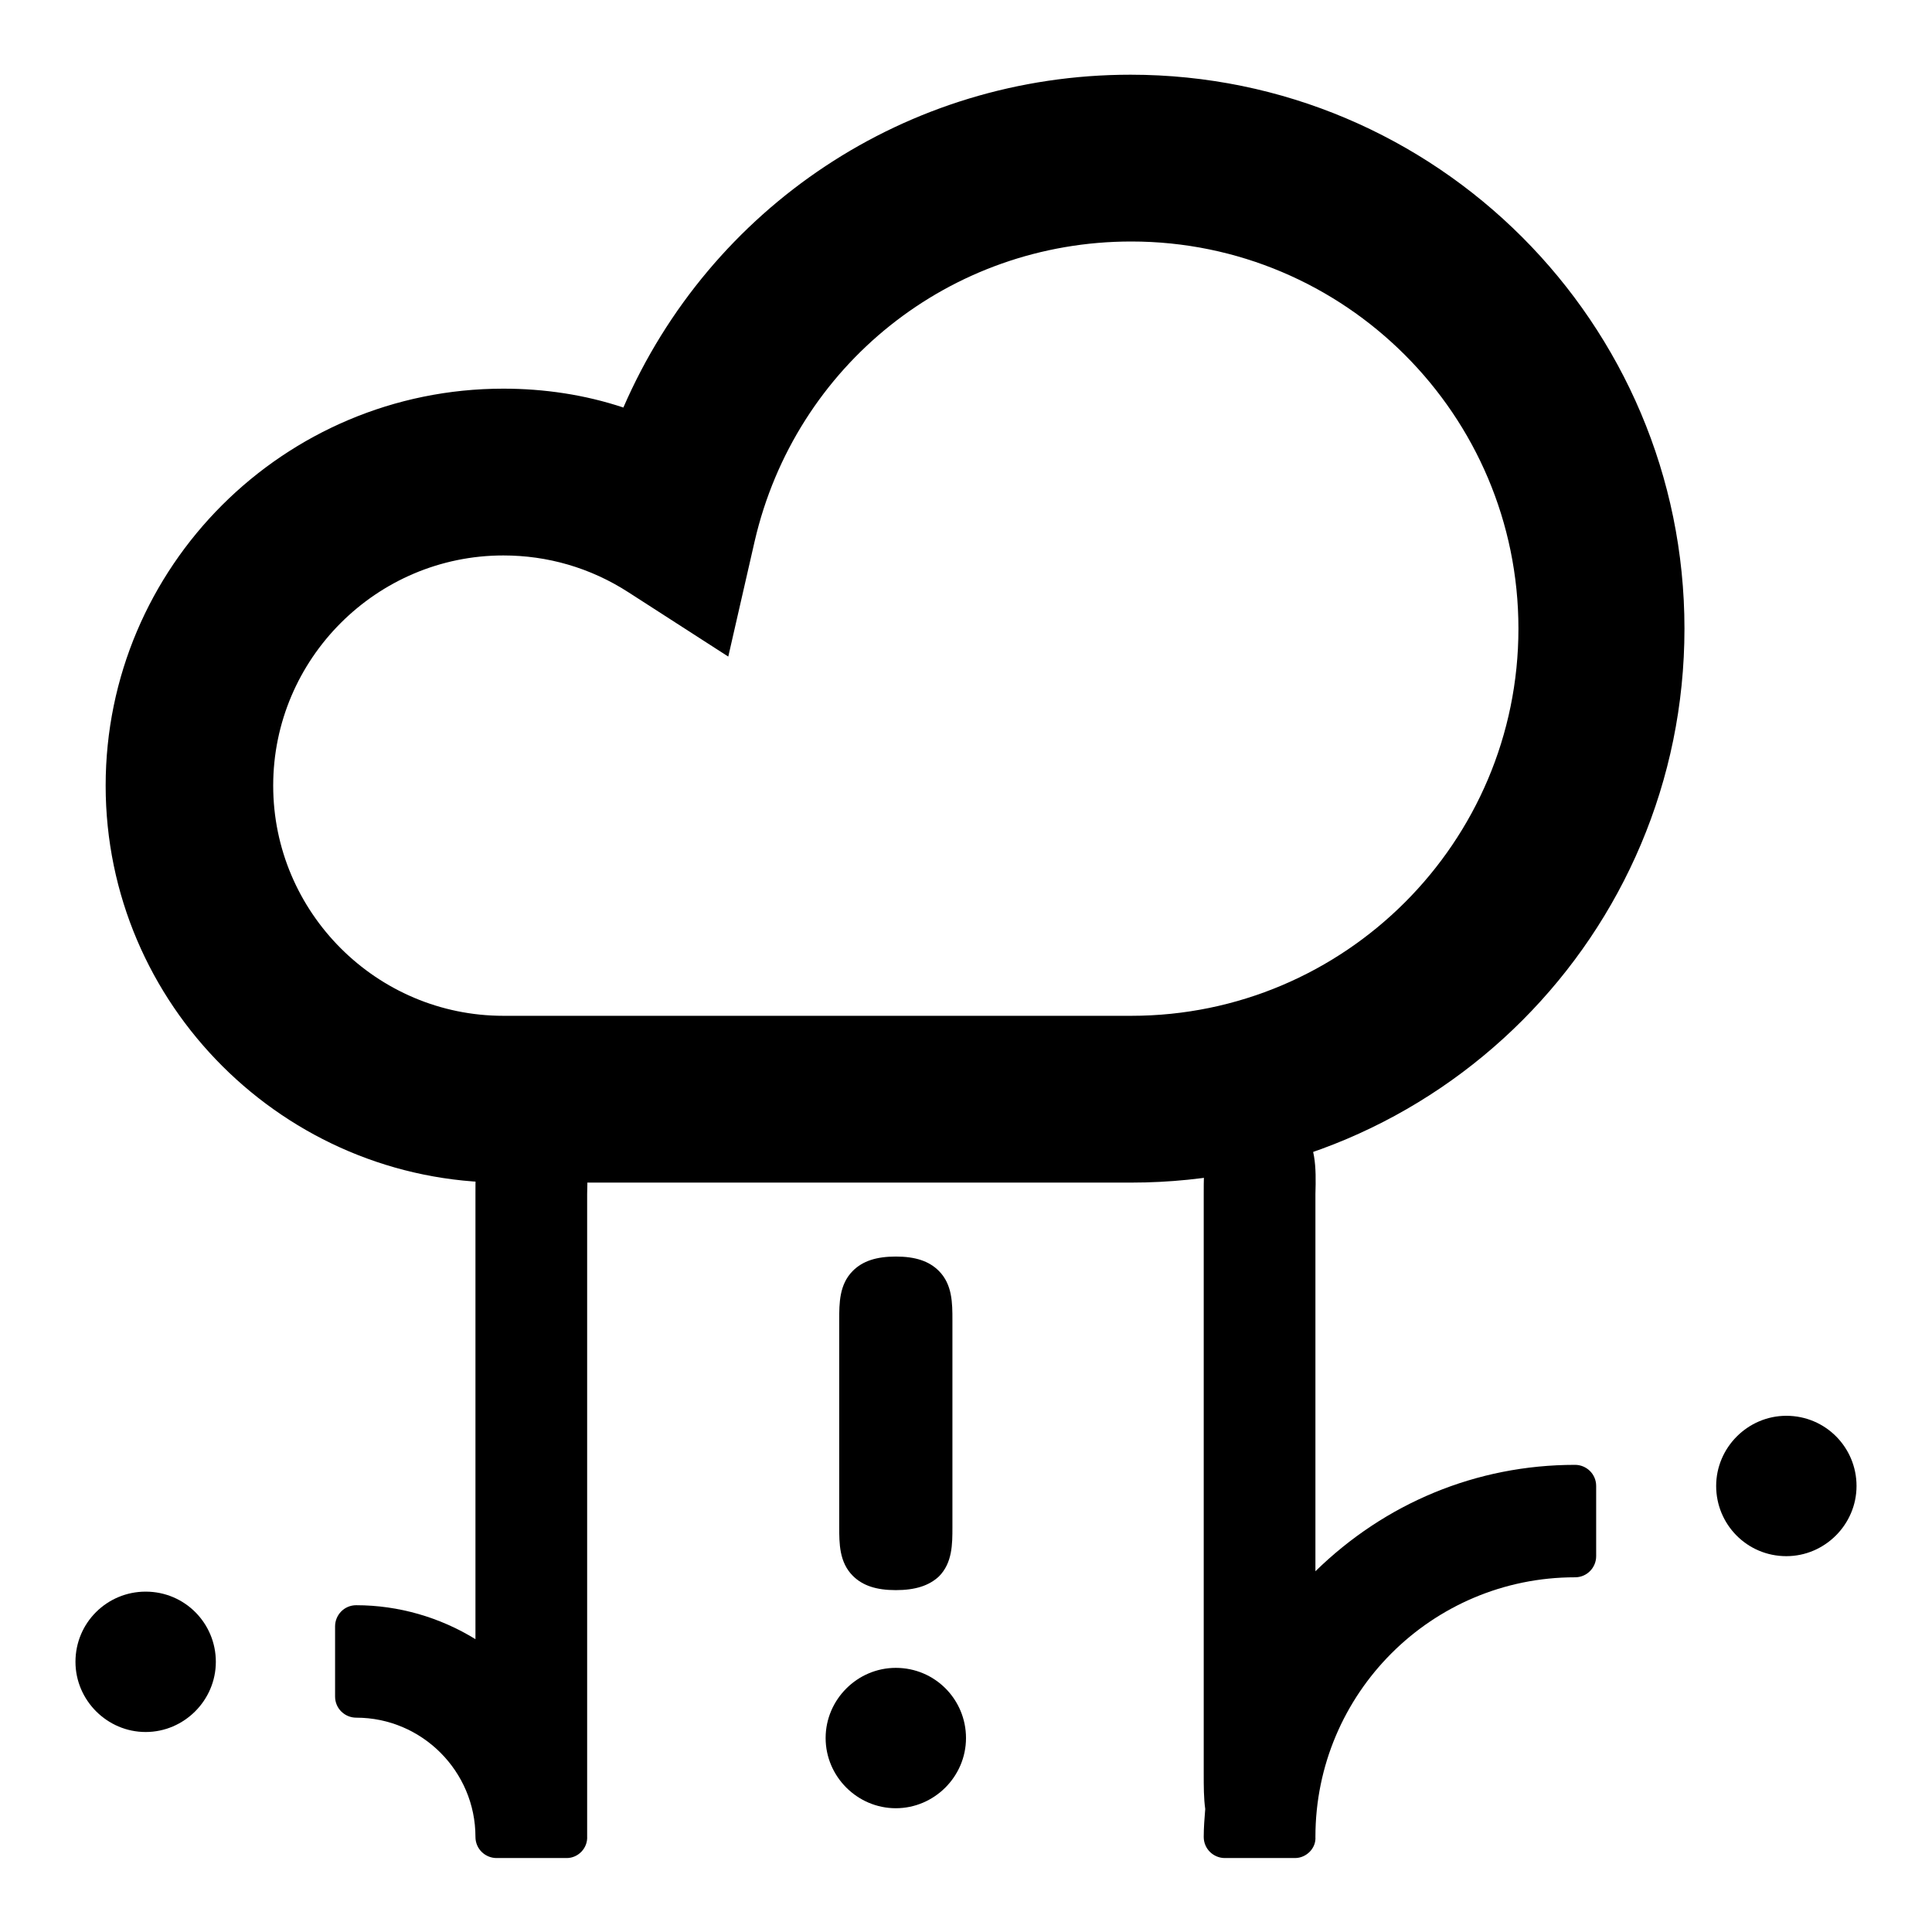
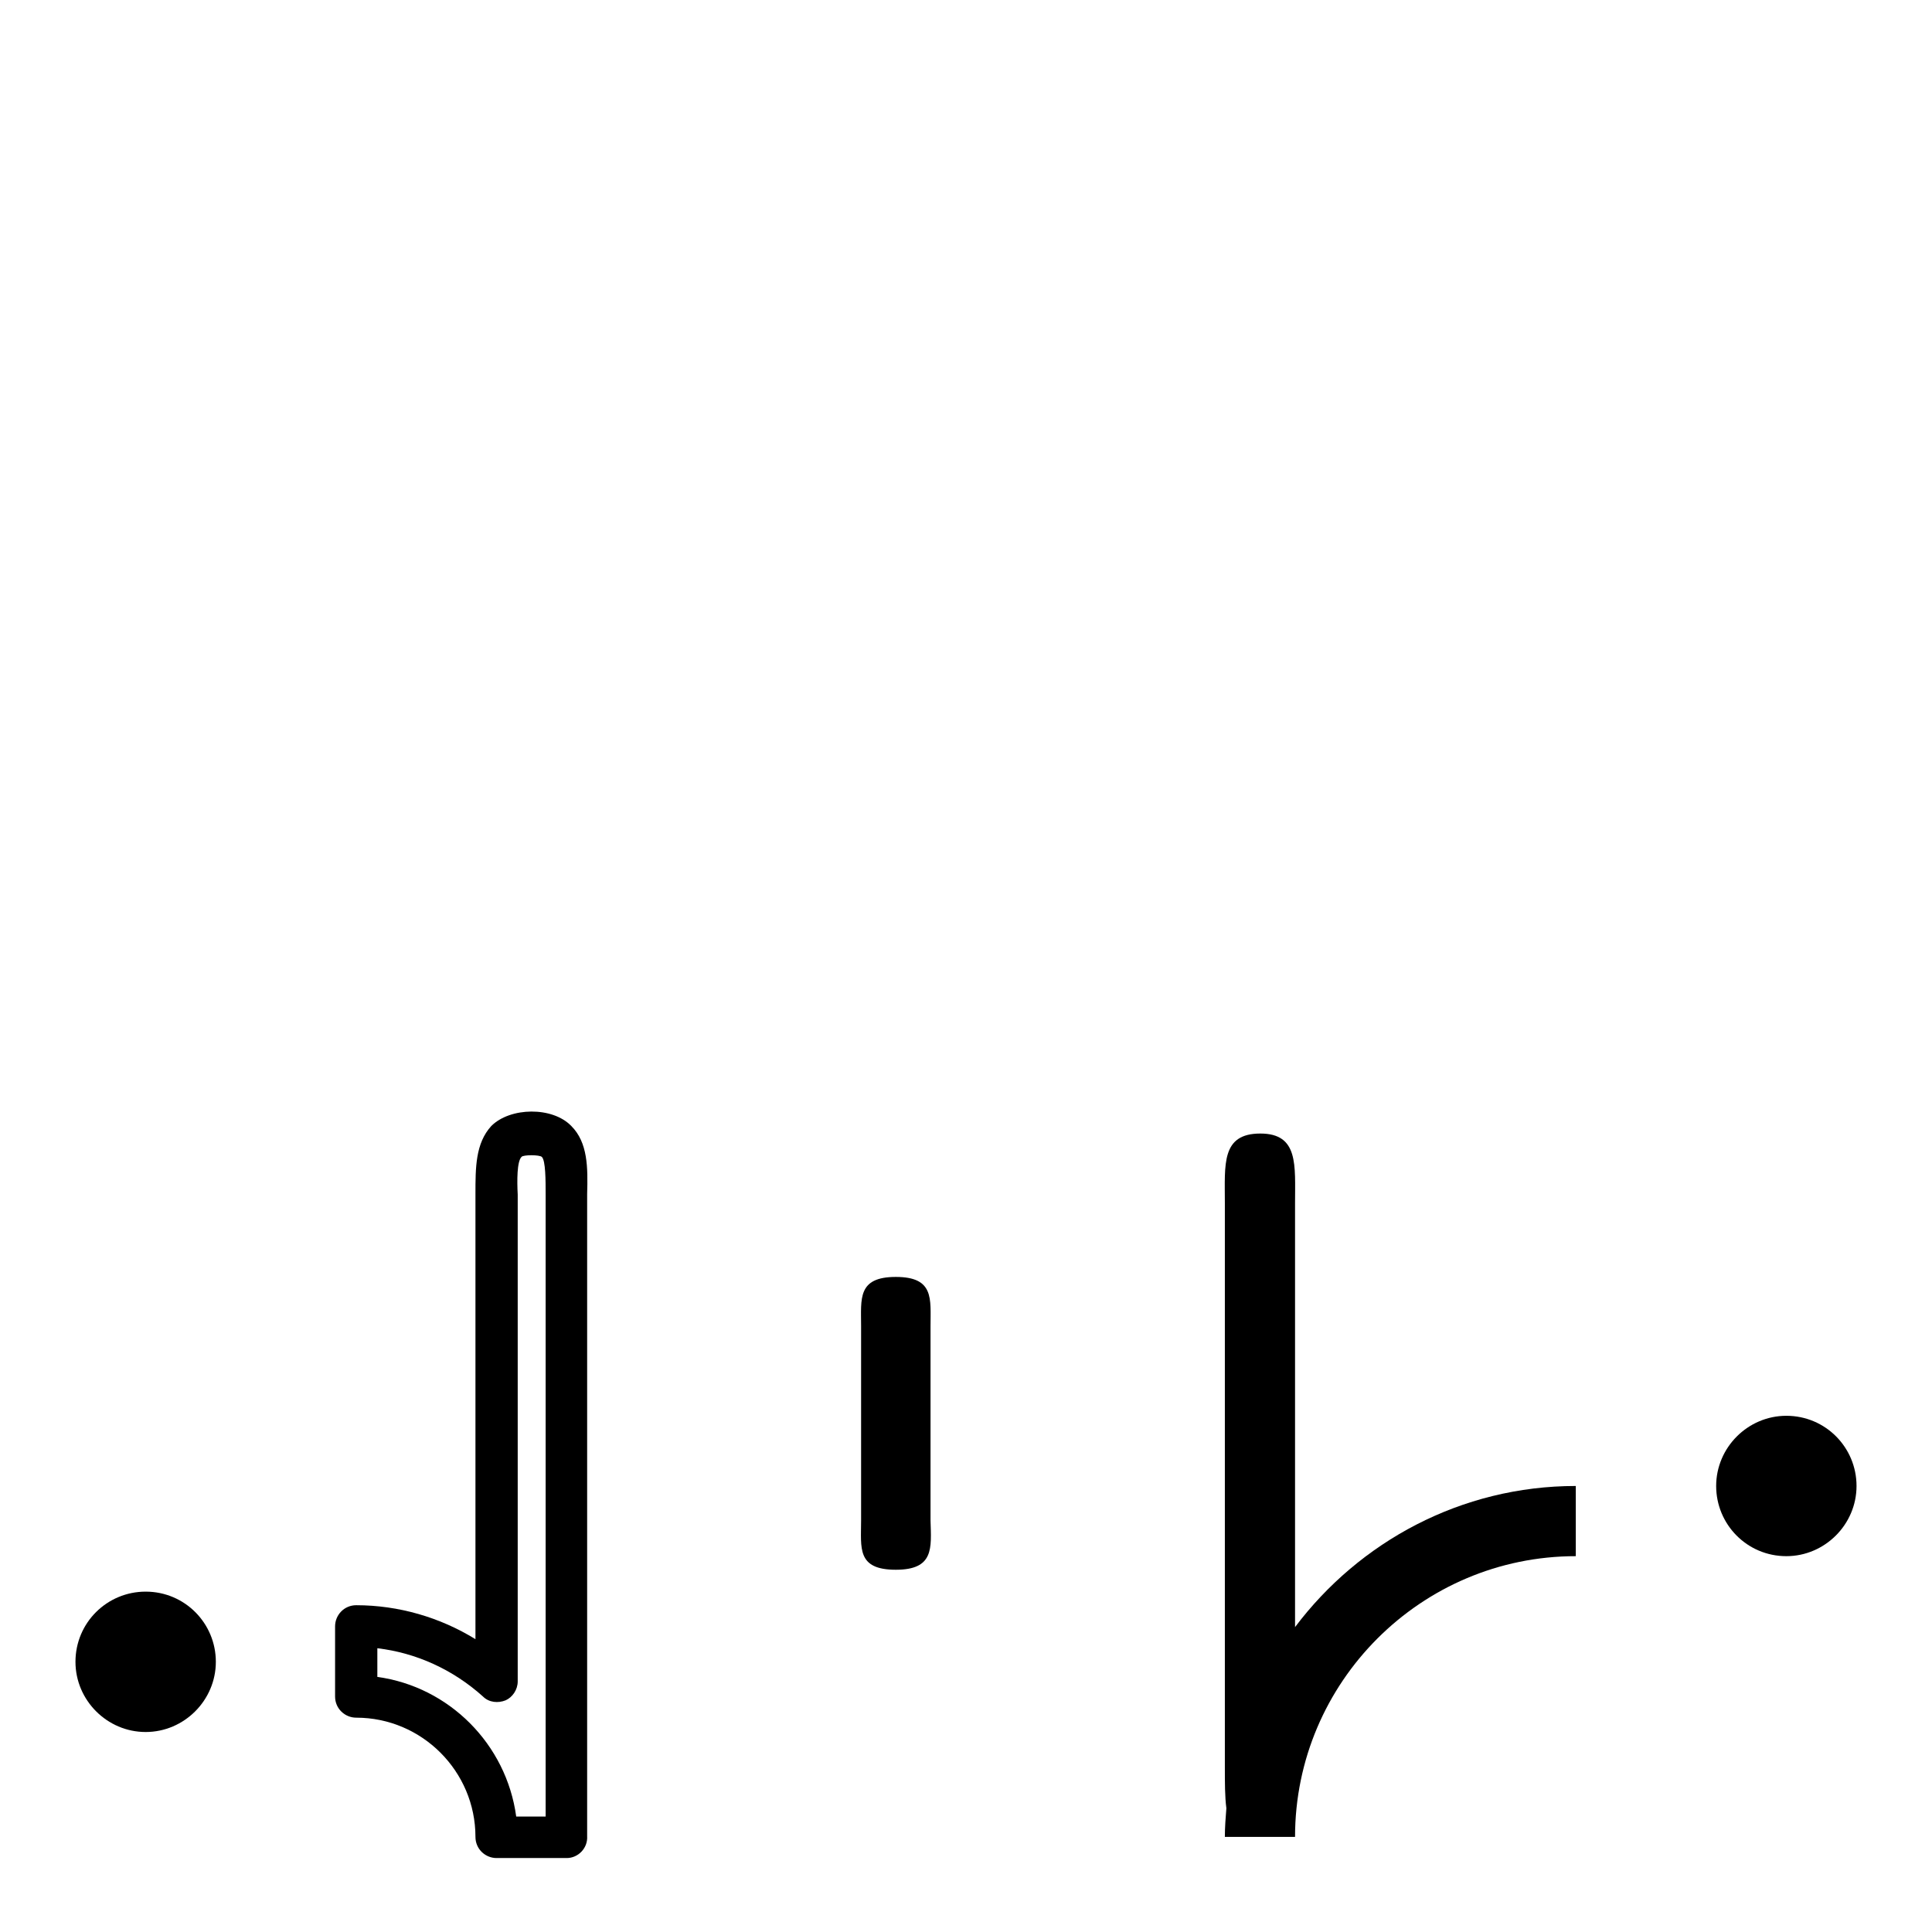
<svg xmlns="http://www.w3.org/2000/svg" version="1.1" x="0px" y="0px" viewBox="0 0 256 256" enable-background="new 0 0 256 256" xml:space="preserve">
  <g>
    <g>
      <path fill="#000000" d="M19.3,210.9c5.2,0,9.3,4.2,9.3,9.3c0,5.1-4.2,9.3-9.3,9.3s-9.3-4.2-9.3-9.3C10,215,14.2,210.9,19.3,210.9" />
-       <path fill="#000000" d="M65.8,159.5c0-5.1-0.5-9.3,4.6-9.3s4.6,4.2,4.6,9.3v83.9h-9.3c0-10.3-8.3-18.6-18.6-18.6v-9.3c7.2,0,13.7,2.8,18.6,7.2V159.5z" />
      <path fill="#000000" d="M75.1,246.2h-9.3c-1.5,0-2.8-1.2-2.8-2.8c0-8.7-7.1-15.8-15.8-15.8c-1.5,0-2.8-1.2-2.8-2.8v-9.3c0-1.5,1.2-2.8,2.8-2.8c5.6,0,11.1,1.6,15.8,4.5v-59c0-3.5,0-6.7,2.1-9c2.5-2.5,8.1-2.6,10.6,0c2.2,2.2,2.2,5.5,2.1,9v1.2v83.9C77.9,244.9,76.6,246.2,75.1,246.2 M68.4,240.7h3.9v-82.4c0-1.9,0-4.5-0.5-5c-0.3-0.3-2.5-0.3-2.7,0c-0.6,0.6-0.6,3.1-0.5,5v64.5c0,1.1-0.7,2.1-1.6,2.5c-1,0.4-2.2,0.3-3-0.5c-4-3.6-8.9-5.8-14-6.4v3.8C59.5,223.5,67.1,231.1,68.4,240.7" />
      <path fill="#000000" d="M118.7,208c-5.2,0-4.6-2.9-4.6-6.5v-25.8c0-3.6-0.5-6.5,4.6-6.5c5.1,0,4.6,2.9,4.6,6.5v25.8C123.4,205.1,123.8,208,118.7,208" />
-       <path fill="#000000" d="M118.7,210.7c-2.6,0-4.4-0.6-5.7-1.9c-1.8-1.8-1.8-4.3-1.8-6.5v-26.6v-0.8c0-2.2,0-4.7,1.8-6.5c1.3-1.3,3.1-1.9,5.7-1.9c2.6,0,4.4,0.6,5.7,1.9c1.8,1.8,1.8,4.3,1.8,6.5v26.7v0.8c0,2.2,0,4.7-1.8,6.5C123.1,210.1,121.3,210.7,118.7,210.7 M117,205c0,0,0.4,0.2,1.7,0.2c1.4,0,1.8-0.3,1.8-0.3c0.2-0.3,0.1-1.7,0.1-2.6v-26.7v-0.9c0-0.9,0-2.2-0.2-2.6l0,0c0,0-0.4-0.2-1.7-0.2c-1.4,0-1.7,0.3-1.8,0.3c-0.2,0.3-0.1,1.7-0.1,2.6v26.7v0.9C116.8,203.3,116.8,204.6,117,205L117,205z" />
-       <path fill="#000000" d="M118.7,221c5.2,0,9.3,4.2,9.3,9.3s-4.2,9.3-9.3,9.3c-5.1,0-9.3-4.2-9.3-9.3S113.6,221,118.7,221" />
      <path fill="#000000" d="M167,150.2L167,150.2c5.1,0,4.6,4.2,4.6,9.3v56.1c8.5-11.3,22-18.7,37.2-18.7v9.3c-20.5,0-37.2,16.7-37.2,37.2h-9.3c0-1.3,0.1-2.5,0.2-3.8c-0.2-1.5-0.2-3.4-0.2-5.5v-74.7C162.3,154.3,161.8,150.2,167,150.2" />
-       <path fill="#000000" d="M171.6,246.2h-9.3c-1.5,0-2.8-1.2-2.8-2.8c0-1.2,0.1-2.5,0.2-3.7c-0.2-1.4-0.2-3-0.2-4.7v-76.8c0-3.5,0-6.7,2.1-9c2.5-2.5,8-2.6,10.6,0c2.2,2.2,2.2,5.5,2.1,9v50c9.2-9,21.3-14.1,34.4-14.1c1.5,0,2.8,1.2,2.8,2.8v9.3c0,1.5-1.2,2.8-2.8,2.8c-19,0-34.4,15.4-34.4,34.4C174.4,244.9,173.1,246.2,171.6,246.2 M165.2,240.7h3.8c1.3-19.8,17.3-35.7,37.1-37.1v-3.8c-12.8,0.8-24.4,7.1-32.2,17.5c-0.7,0.9-1.9,1.3-3.1,1c-1.1-0.4-1.9-1.4-1.9-2.6v-57.4c0-1.9,0-4.5-0.5-5c-0.2-0.3-2.4-0.3-2.7,0c-0.6,0.6-0.6,3.1-0.5,5v1.3v75.6c0,1.5,0,3,0.1,4.1c0,0.2,0,0.4,0,0.6C165.2,240.1,165.2,240.4,165.2,240.7" />
      <path fill="#000000" d="M236.7,187.6c5.2,0,9.3,4.2,9.3,9.3s-4.2,9.3-9.3,9.3c-5.2,0-9.3-4.2-9.3-9.3S231.6,187.6,236.7,187.6" />
-       <path fill="#000000" d="M149.9,156.7H66.7c-29,0-52.7-23.6-52.7-52.6c0-29,23.6-52.6,52.7-52.6c5.4,0,10.8,0.8,15.9,2.5c11.5-26.5,37.5-44.1,67.2-44.1c40.5,0,73.4,32.9,73.4,73.4S190.4,156.7,149.9,156.7 M66.7,73.6c-16.8,0-30.5,13.7-30.5,30.5c0,16.8,13.7,30.5,30.5,30.5h83.2c28.3,0,51.3-23,51.3-51.3c0-28.3-23-51.3-51.3-51.3c-24,0-44.5,16.4-49.9,39.7L96.5,87l-13.2-8.5C78.2,75.2,72.5,73.6,66.7,73.6" />
    </g>
  </g>
</svg>